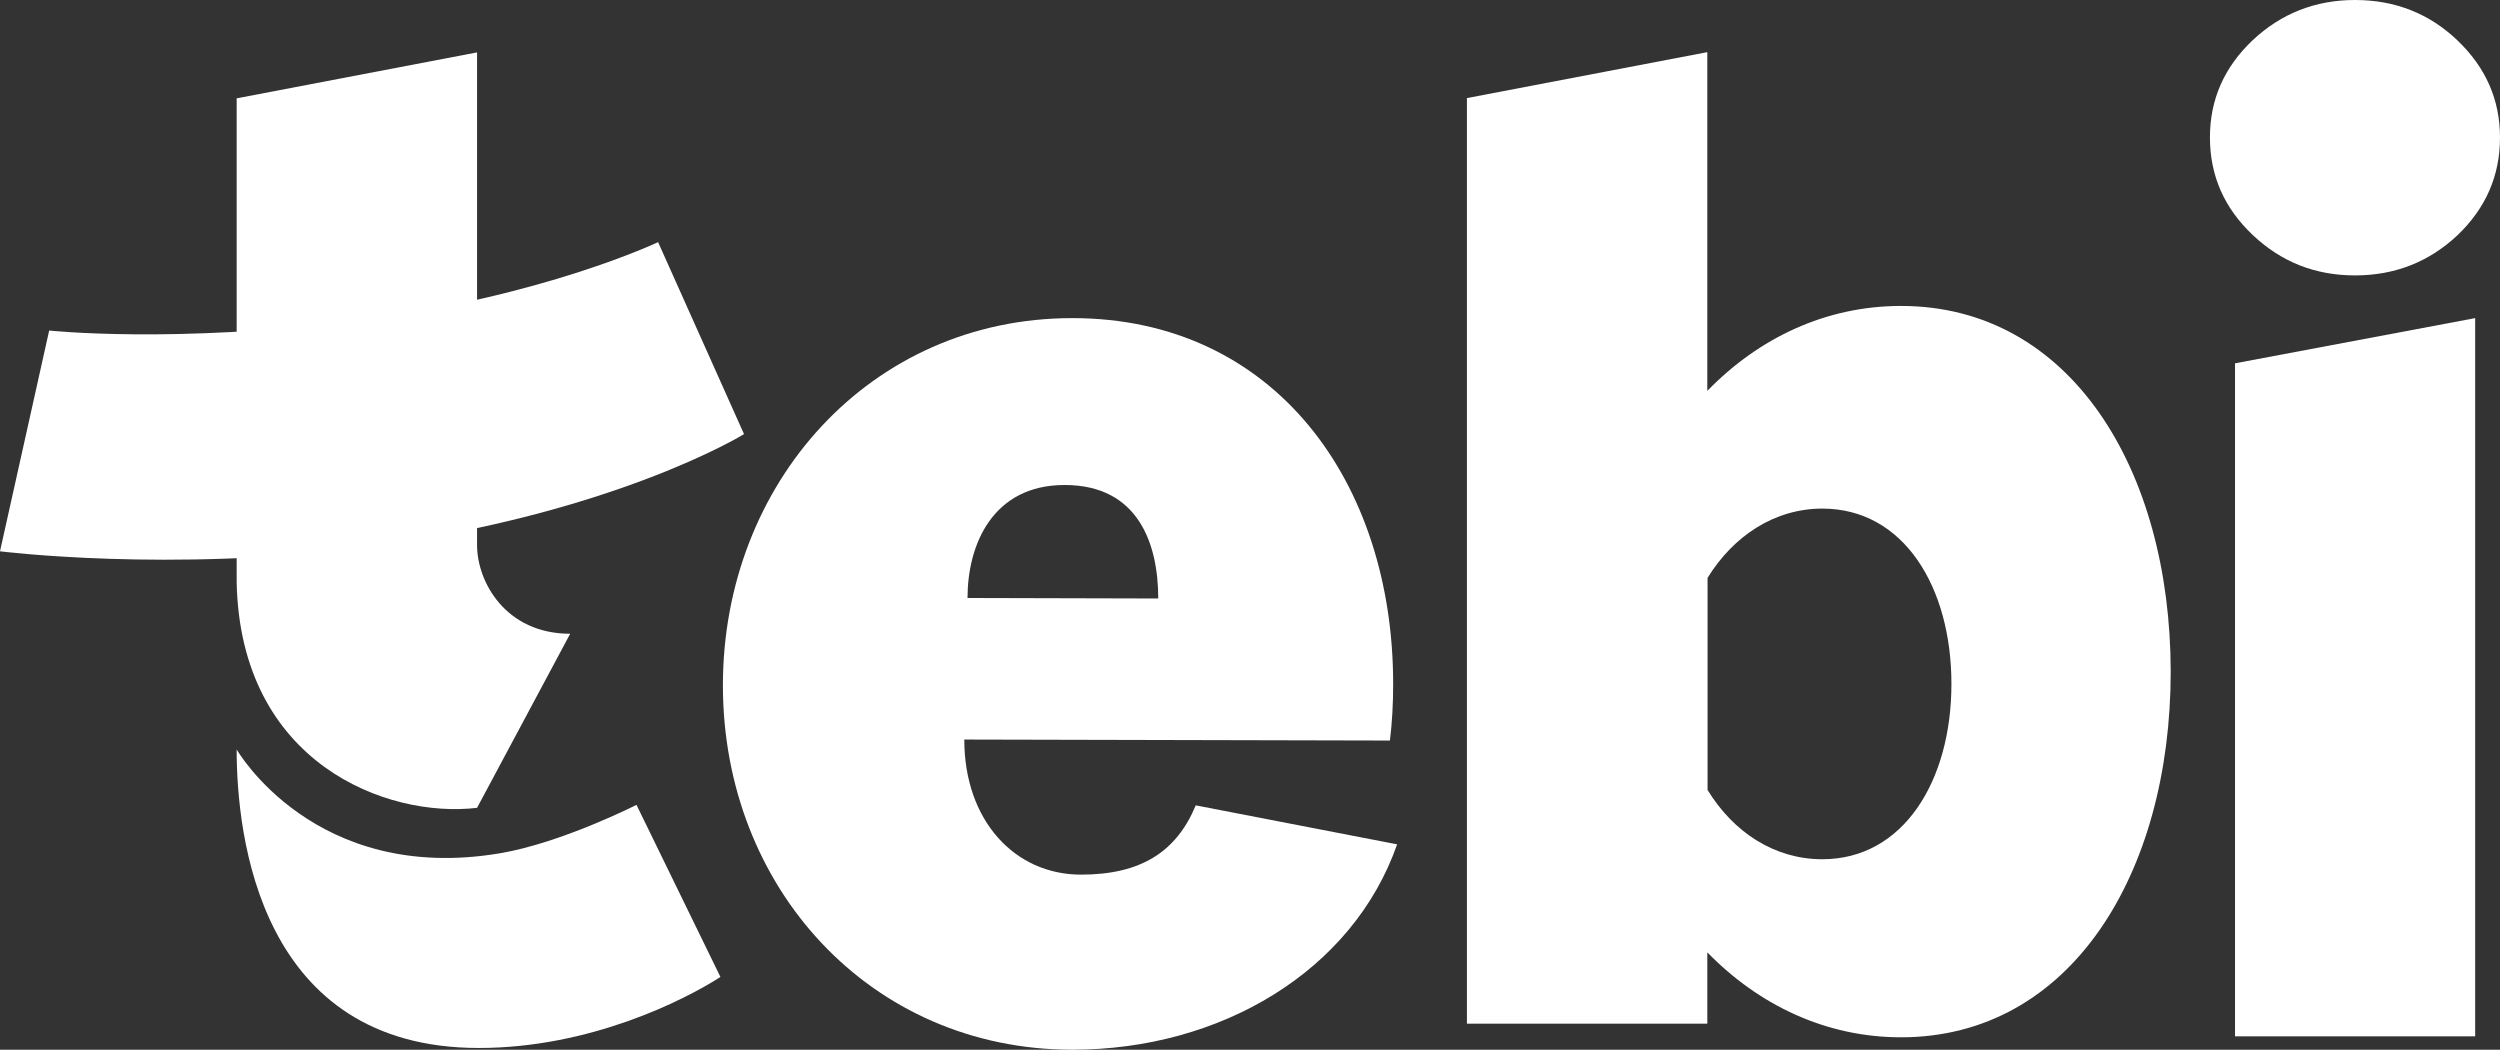
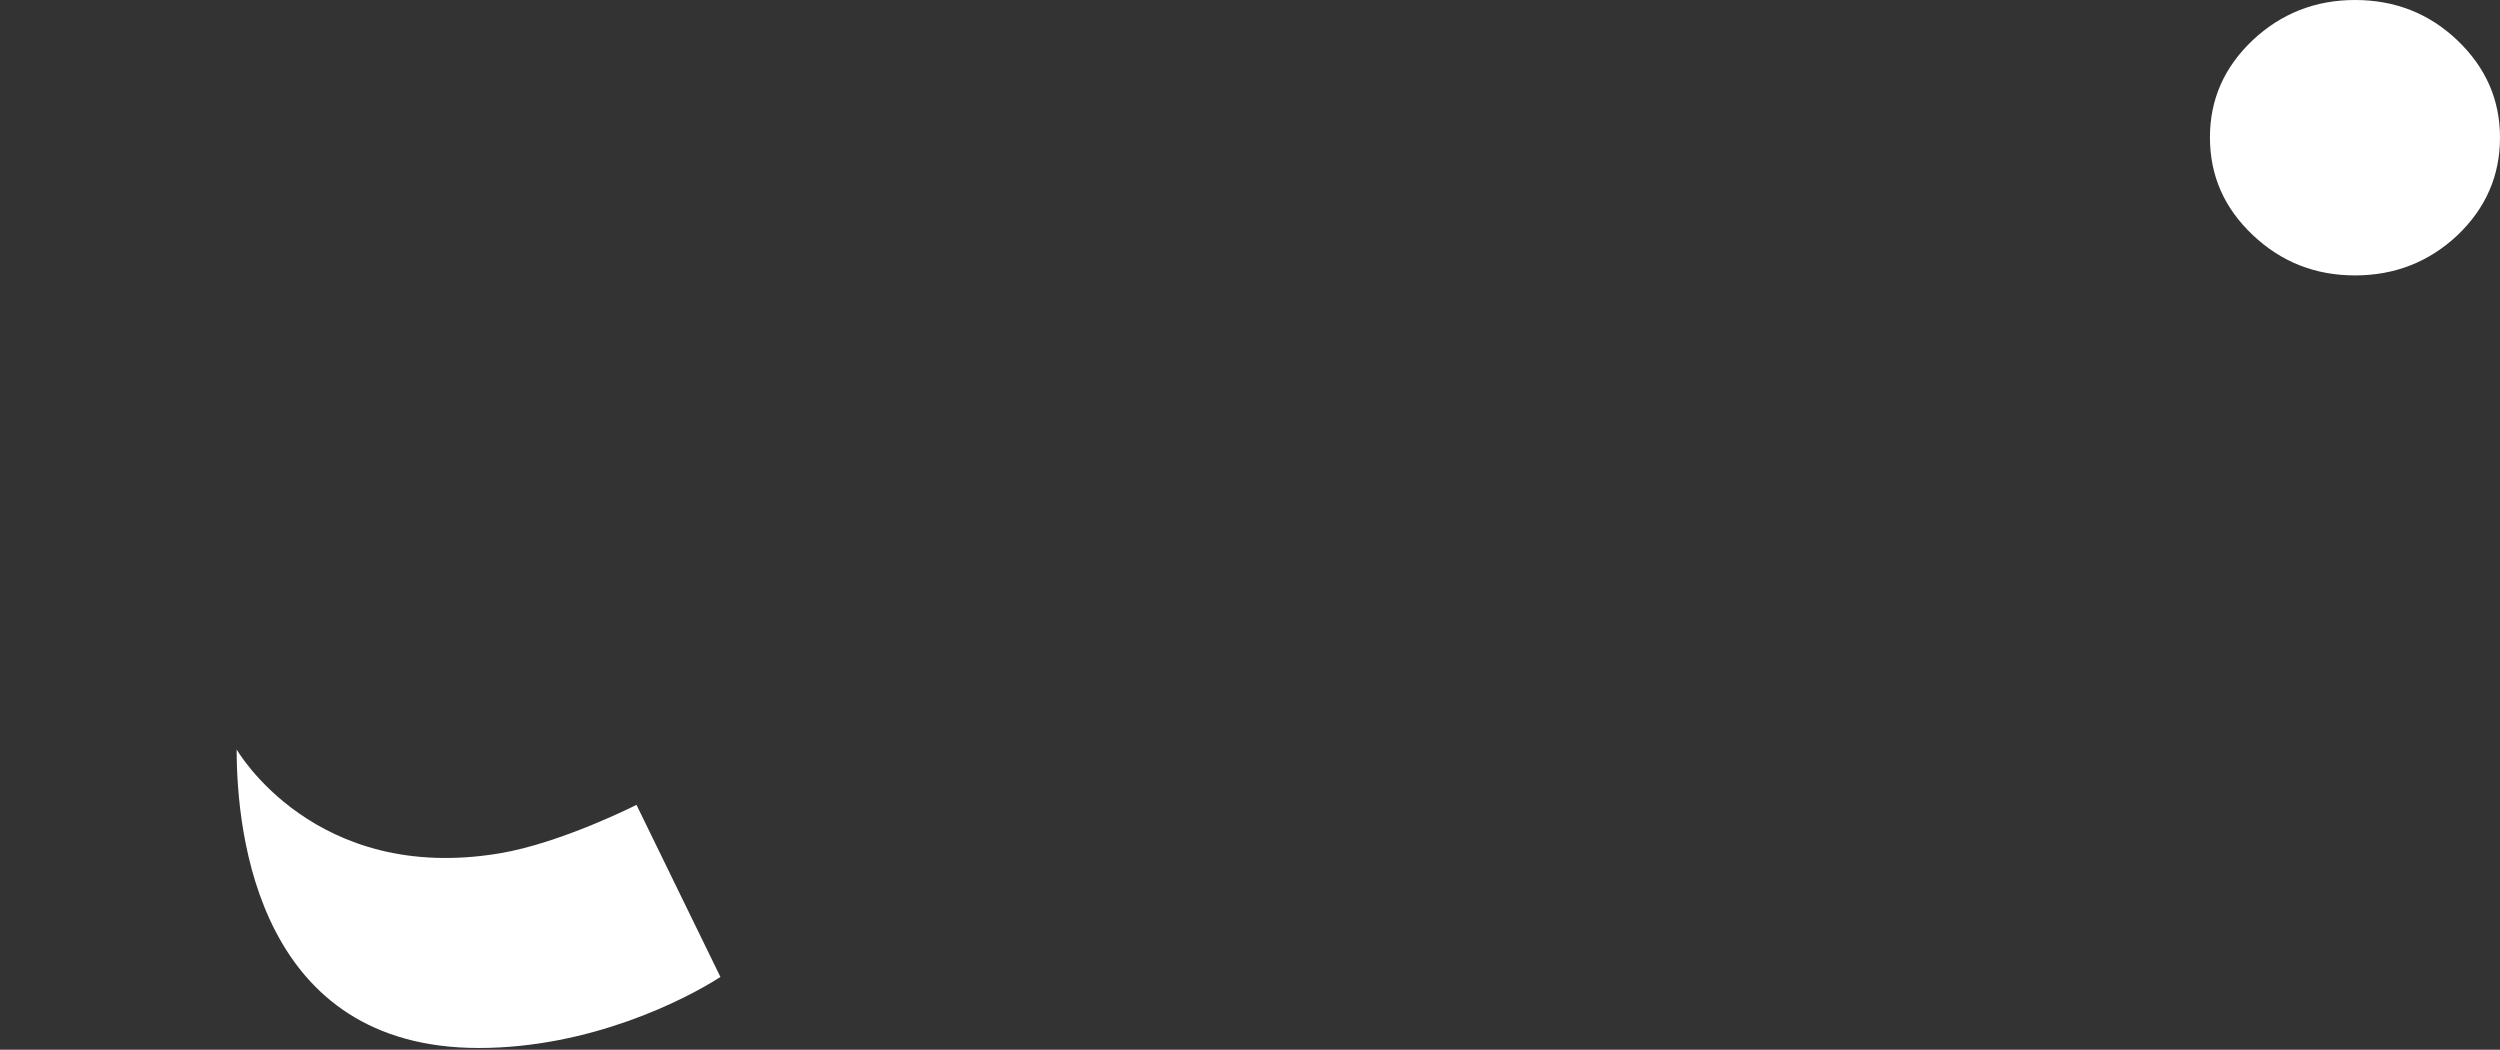
<svg xmlns="http://www.w3.org/2000/svg" version="1.1" id="Layer_1" x="0px" y="0px" width="1006.7px" height="422.7px" viewBox="0 0 1006.7 422.7" style="enable-background:new 0 0 1006.7 422.7;" xml:space="preserve">
  <rect x="0" y="0" width="1006.7" height="422.7" fill="#333333" stroke="none" />
  <style type="text/css">
	.st0{fill:#FFFFFF;}
</style>
  <g>
    <g>
      <g>
        <path class="st0" d="M256.3,324.1c0,0-30.1,15.3-55,19.5c-74.8,12.6-106-41.8-106-41.8c0,34.7,9.1,120.2,97.5,120.2     c44.7,0,82.7-19.2,97.3-28.6L256.3,324.1z" />
        <g>
          <g>
            <g>
-               <path class="st0" d="M146.9,220.4C68.8,230.6,0,222,0,222l19.8-88.9c0,0,50.2,5.4,124.4-4C218.6,119.6,265,97.5,265,97.5        l34.6,77.3C299.7,174.8,246.9,207.3,146.9,220.4z" />
-             </g>
+               </g>
          </g>
        </g>
        <g>
          <g>
            <g>
              <g>
-                 <path class="st0" d="M229.6,255.2l-37.5,70.1c-36.1,4.3-95.3-17.8-96.8-90.8V39.6c0,0,80-15.3,96.8-18.5v198.4         C192.1,234.3,203.6,255.2,229.6,255.2z" />
-               </g>
+                 </g>
            </g>
          </g>
        </g>
      </g>
    </g>
-     <path class="st0" d="M765.5,123.2c-30.2,0-57.2,12.8-78,34.2V21l-96.8,18.5v372.7h96.8v-28.7c20.8,21.3,47.8,34.2,78,34.2   c68.3,0,108.6-65.9,108.6-147.3C874,189.1,833.8,123.2,765.5,123.2z M733.8,346c-19.3,0-35.8-10.9-46.2-27.9v-85.4   c10.4-16.9,27-27.9,46.2-27.9c32.8,0,52,31.6,52,70.6S766.5,346,733.8,346z" />
-     <polygon class="st0" points="900,146.3 996.7,128.1 996.7,417.3 900,417.3  " />
    <path class="st0" d="M948.3,110.9c-16,0-29.7-5.4-41.2-16.3s-17.2-23.9-17.2-39.3c0-15.2,5.7-28.2,17.2-39.1   C918.6,5.4,932.4,0,948.3,0c16.1,0,29.9,5.4,41.3,16.3s17.1,23.9,17.1,39.1c0,15.3-5.7,28.4-17.1,39.3   C978.2,105.4,964.5,110.9,948.3,110.9z" />
-     <path class="st0" d="M559.7,298.2c0.9-7.4,1.3-15,1.3-22.8c0-81.3-47.8-147.3-129.2-147.3S291.1,194.7,291.1,276   s59.3,146.7,140.7,146.7c59.7,0,112.9-31.6,130.8-82.7l-81.1-15.7c-7.8,18.8-22.2,27.9-46.2,27.9c-26.7,0-47-21.8-47-54.4   L559.7,298.2z M389.6,240.8c0-21.6,10.2-45.5,39.1-45.5c29.9,0,37.7,24,37.7,45.7L389.6,240.8z" />
  </g>
</svg>